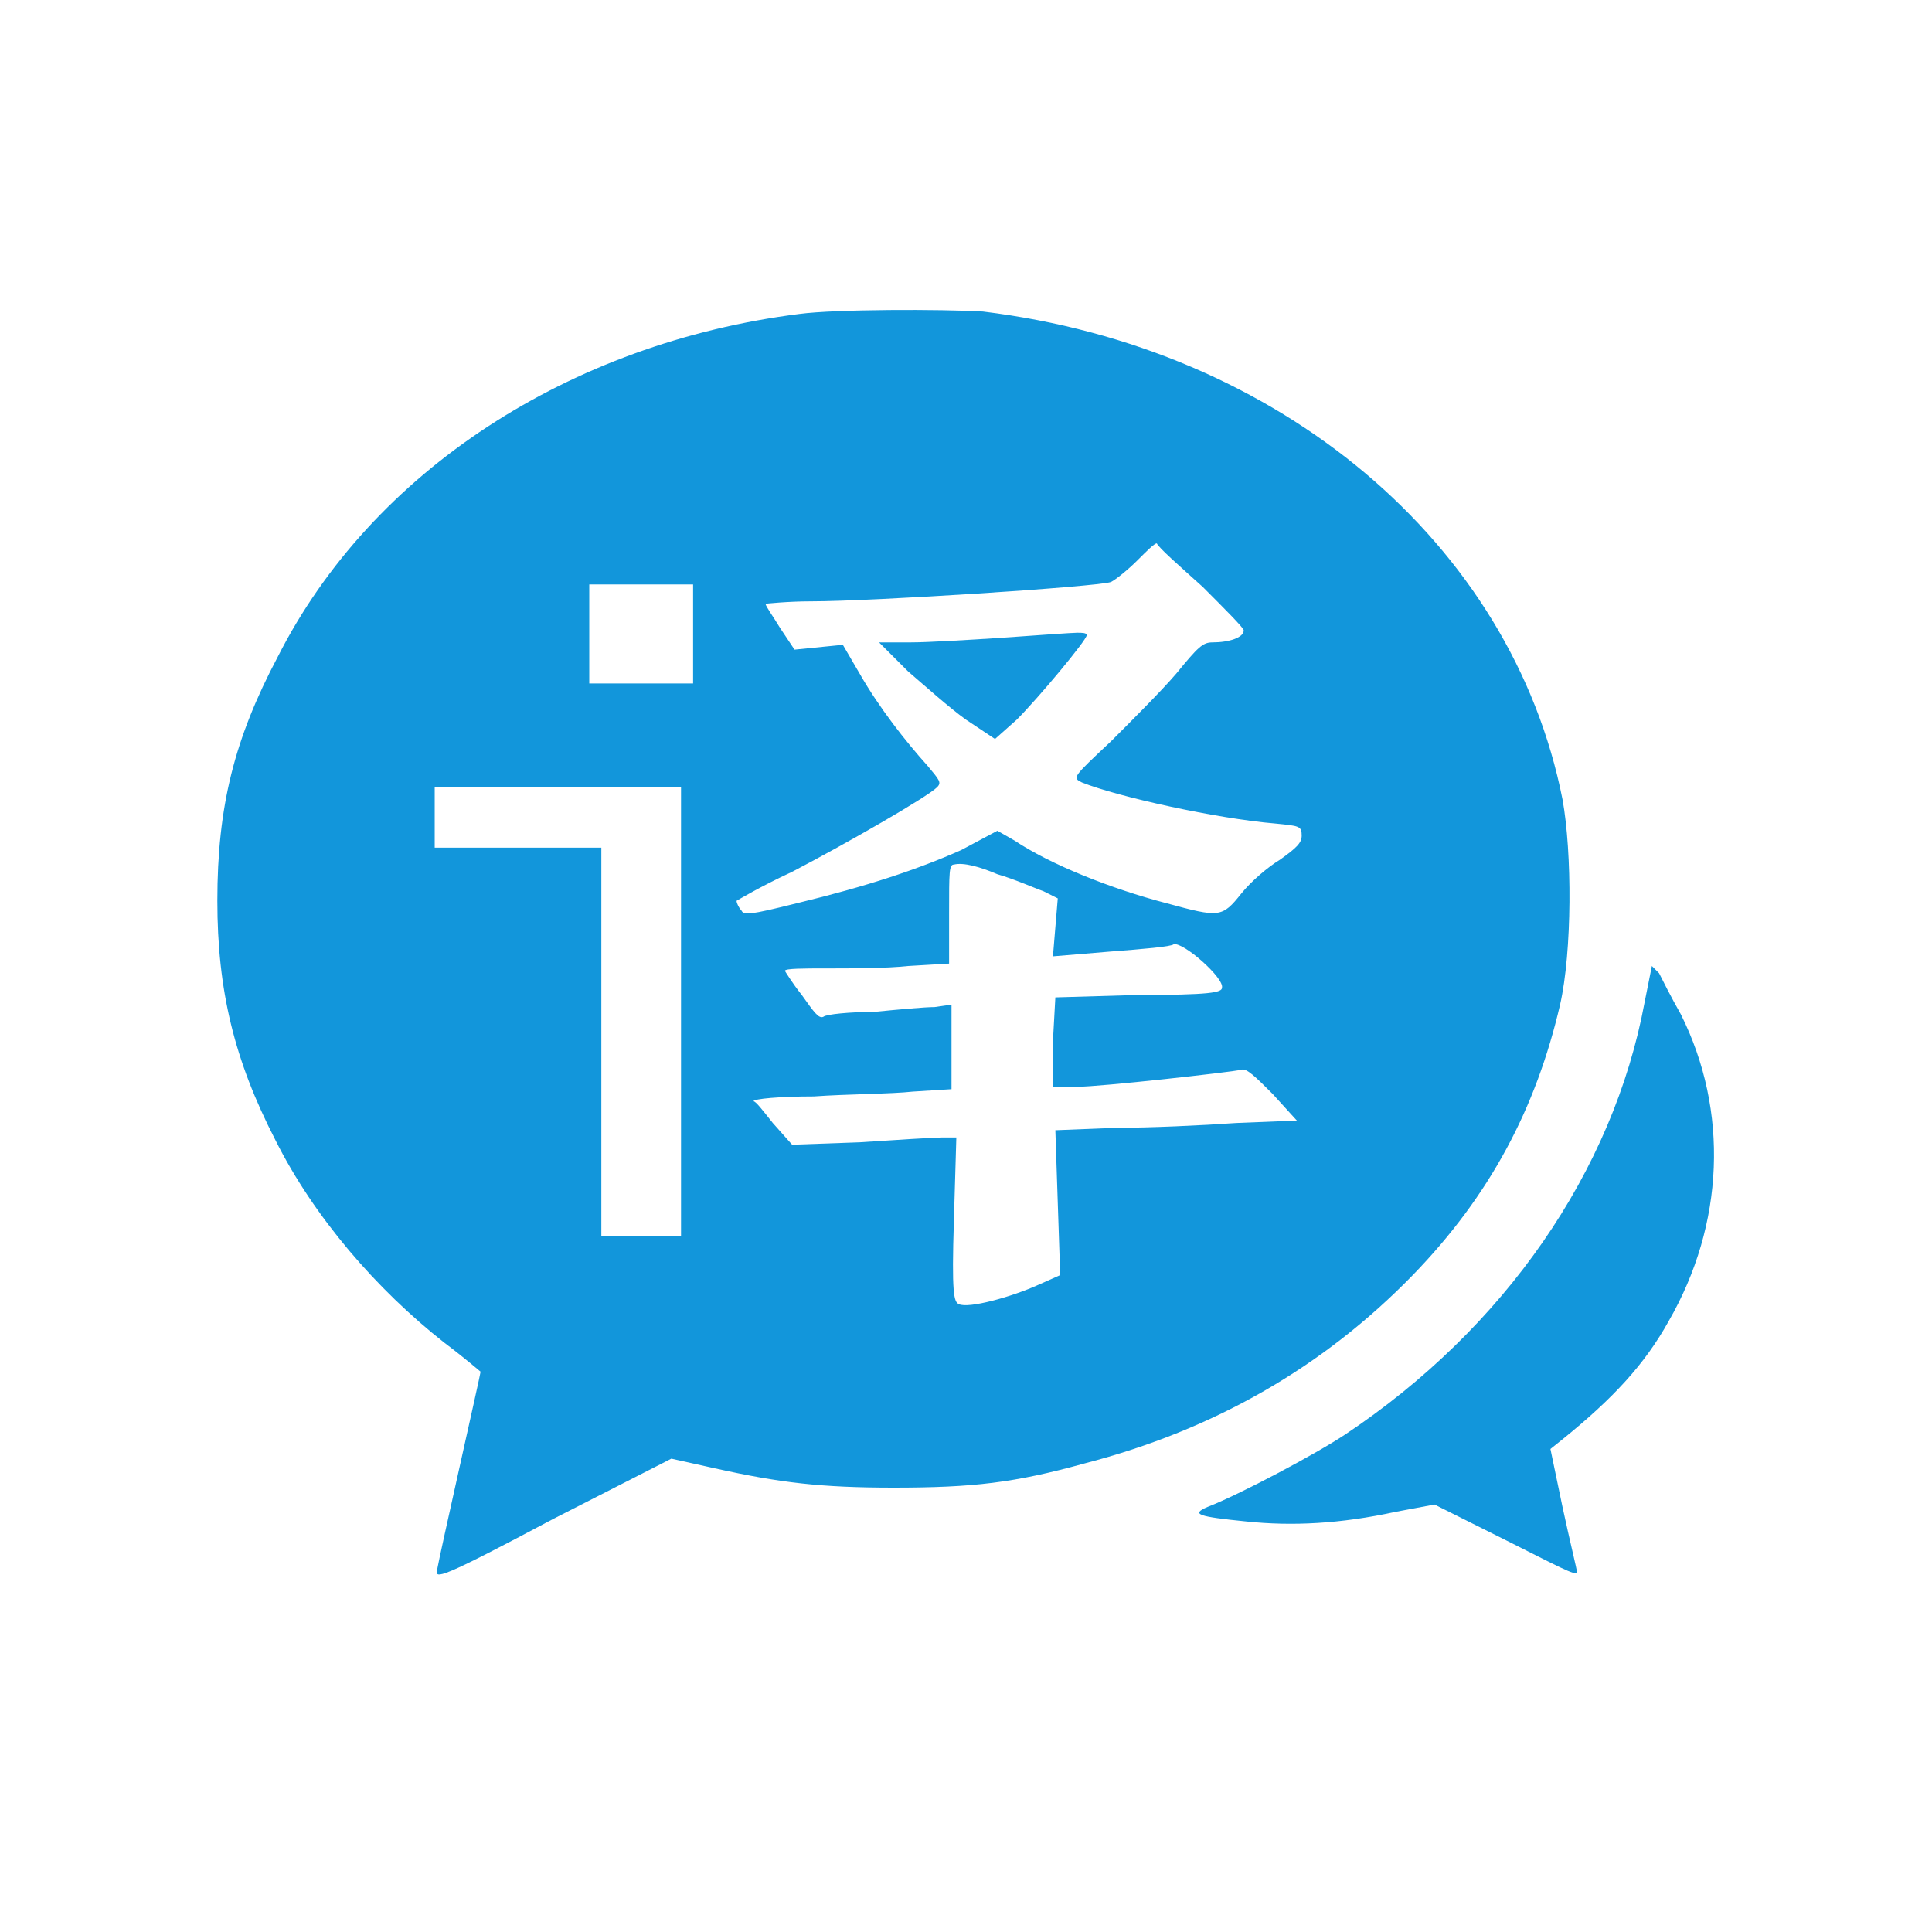
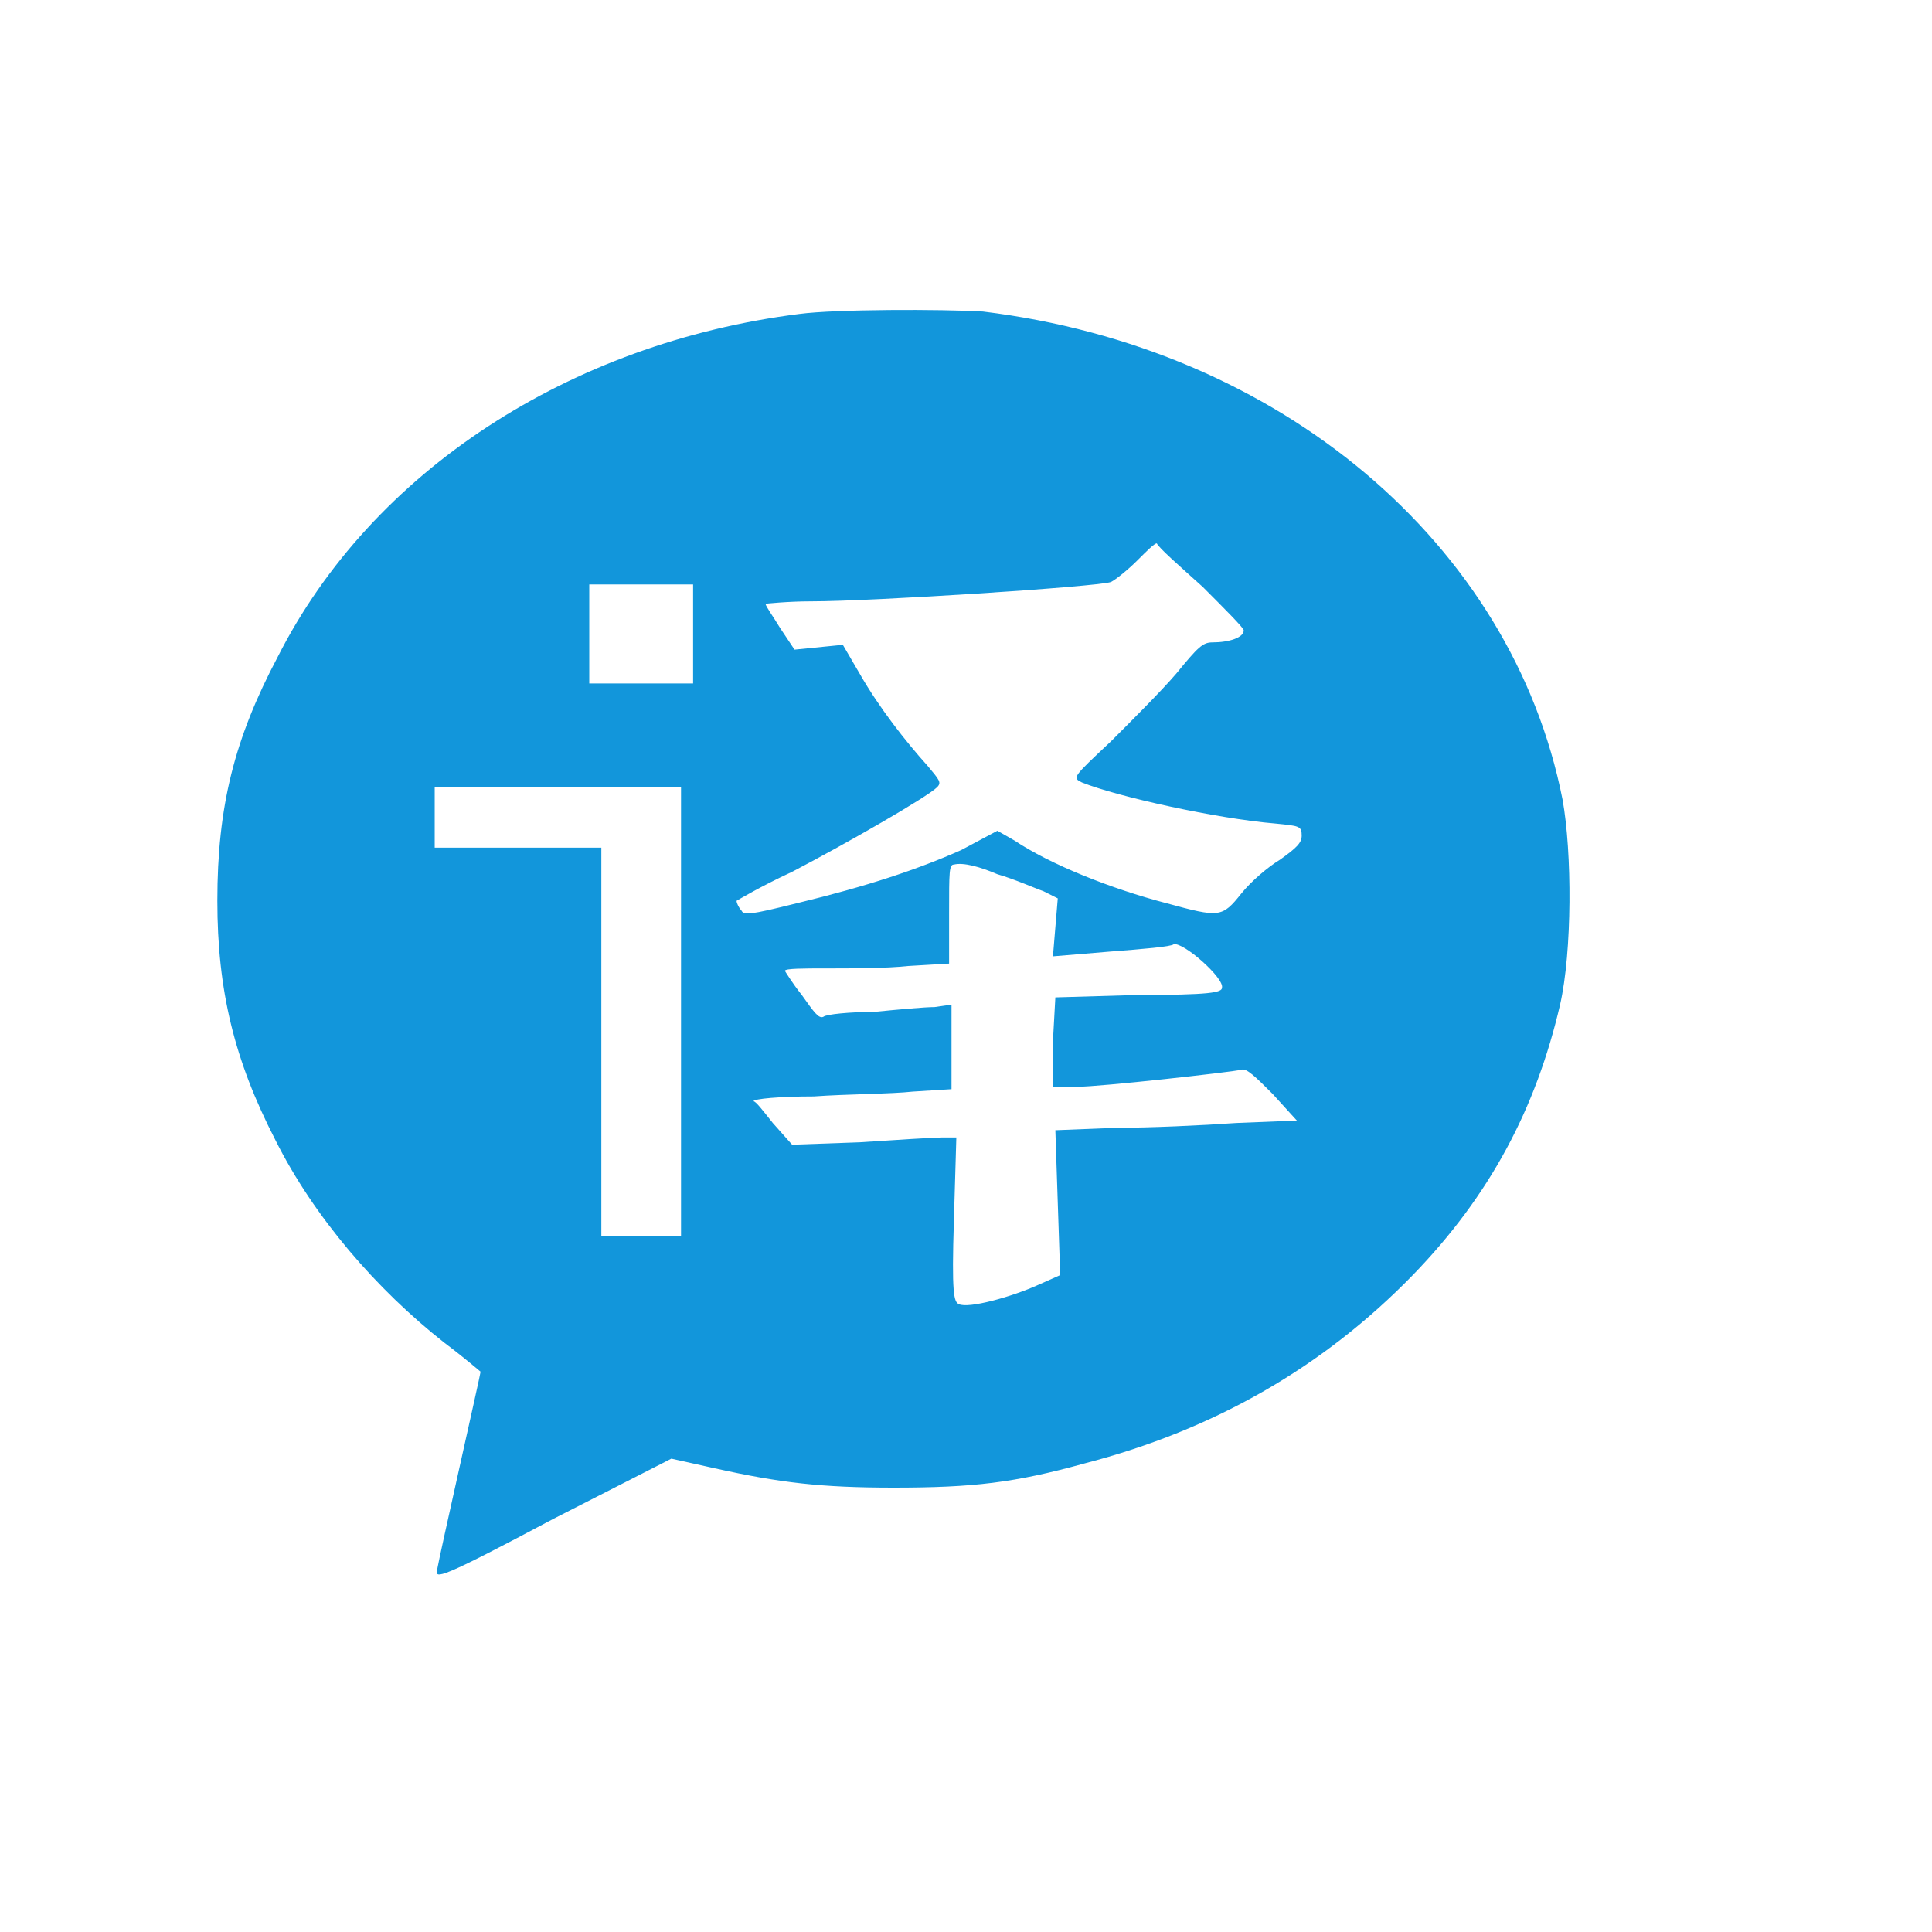
<svg xmlns="http://www.w3.org/2000/svg" version="1.1" id="图层_1" x="0px" y="0px" viewBox="0 0 80 80" style="enable-background:new 0 0 80 80;" xml:space="preserve">
  <style type="text/css">
	.st0{fill:#1296DB;}
</style>
  <path class="st0" d="M33.1,13c-9.5,1.2-17.7,6.5-21.6,14.2C9.7,30.6,9,33.4,9,37.3c0,3.7,0.7,6.6,2.4,9.9c1.6,3.2,4.2,6.2,7,8.4  c0.8,0.6,1.5,1.2,1.5,1.2c0,0.1-1.7,7.6-1.8,8.2c-0.1,0.4,0.1,0.4,4.8-2.1l4.9-2.5l1.8,0.4c2.7,0.6,4.4,0.8,7.4,0.8  c3.3,0,5-0.2,7.9-1c5.4-1.4,9.9-4,13.6-7.8c3.2-3.3,5.1-6.9,6.1-11.2c0.5-2.2,0.5-6.3,0.1-8.5c-2.1-10.6-11.7-18.7-24-20.2  C39,12.8,34.6,12.8,33.1,13z M49.8,24.3c0.9,0.9,1.7,1.7,1.7,1.8c0,0.3-0.6,0.5-1.3,0.5c-0.4,0-0.6,0.2-1.5,1.3  c-0.6,0.7-1.8,1.9-2.7,2.8c-1.6,1.5-1.6,1.5-1.2,1.7c1.5,0.6,5.6,1.5,8,1.7c1,0.1,1.1,0.1,1.1,0.5c0,0.3-0.2,0.5-0.9,1  c-0.5,0.3-1.2,0.9-1.6,1.4c-0.8,1-0.9,1-3.1,0.4c-2.3-0.6-4.8-1.6-6.3-2.6l-0.7-0.4l-1.5,0.8C38,36,35.9,36.7,33,37.4  c-2,0.5-2.2,0.5-2.3,0.3c-0.1-0.1-0.2-0.3-0.2-0.4c0,0,1-0.6,2.3-1.2c2.3-1.2,5.6-3.1,6-3.5c0.2-0.2,0.1-0.3-0.4-0.9  c-0.9-1-2-2.4-2.8-3.8l-0.7-1.2l-1,0.1l-1,0.1l-0.6-0.9c-0.3-0.5-0.6-0.9-0.6-1c0,0,0.9-0.1,1.9-0.1c2.5,0,11.8-0.6,12.4-0.8  c0.2-0.1,0.7-0.5,1.1-0.9c0.4-0.4,0.7-0.7,0.8-0.7C48,22.7,48.8,23.4,49.8,24.3z M28.7,26.2v2.1h-4.3v-4.1h4.3V26.2z M28.2,41.9v9.3  h-3.3V35.1H18v-2.5h10.2V41.9z M41.3,36.2c0.7,0.2,1.6,0.6,1.9,0.7l0.6,0.3l-0.1,1.2l-0.1,1.2l2.4-0.2c1.3-0.1,2.5-0.2,2.6-0.3  c0.4-0.1,2.1,1.4,2,1.8c0,0.2-0.5,0.3-3.5,0.3l-3.4,0.1l-0.1,1.8L43.6,45h1c1,0,6.3-0.6,6.8-0.7c0.2-0.1,0.6,0.3,1.3,1l1,1.1  l-2.5,0.1c-1.4,0.1-3.6,0.2-5,0.2l-2.5,0.1l0.1,3l0.1,3l-0.9,0.4c-1.1,0.5-2.9,1-3.3,0.8c-0.2-0.1-0.3-0.4-0.2-3.5l0.1-3.4h-0.6  c-0.3,0-1.9,0.1-3.4,0.2l-2.8,0.1L32,46.5c-0.4-0.5-0.7-0.9-0.8-0.9c0-0.1,1.1-0.2,2.5-0.2c1.4-0.1,3.2-0.1,4.1-0.2l1.6-0.1v-3.5  l-0.7,0.1c-0.4,0-1.5,0.1-2.5,0.2c-1,0-2,0.1-2.1,0.2c-0.2,0.1-0.4-0.2-0.9-0.9c-0.4-0.5-0.7-1-0.7-1c0-0.1,0.8-0.1,1.7-0.1  c1,0,2.5,0,3.4-0.1l1.7-0.1v-2.1c0-1.7,0-2,0.2-2C39.9,35.7,40.6,35.9,41.3,36.2z" />
-   <path class="st0" d="M41.6,26.4c-1.5,0.1-3.2,0.2-3.9,0.2l-1.3,0l1.2,1.2c0.7,0.6,1.7,1.5,2.4,2l1.2,0.8l0.9-0.8  c0.9-0.9,2.9-3.3,2.9-3.5c0-0.1-0.2-0.1-0.4-0.1C44.4,26.2,43,26.3,41.6,26.4z M68.1,41.5c-1.3,7-5.8,13.5-12.4,17.9  c-1.2,0.8-4.4,2.5-5.7,3c-0.7,0.3-0.4,0.4,1.6,0.6c1.9,0.2,3.9,0.1,6.2-0.4l1.6-0.3l3,1.5c2,1,2.9,1.5,2.9,1.3  c0-0.1-0.3-1.3-0.6-2.7L64.2,60l0.5-0.4c2.1-1.7,3.4-3.1,4.4-4.9c2.3-4,2.5-8.7,0.5-12.7c-0.4-0.7-0.8-1.5-0.9-1.7L68.4,40  C68.4,40,68.1,41.5,68.1,41.5z" />
</svg>